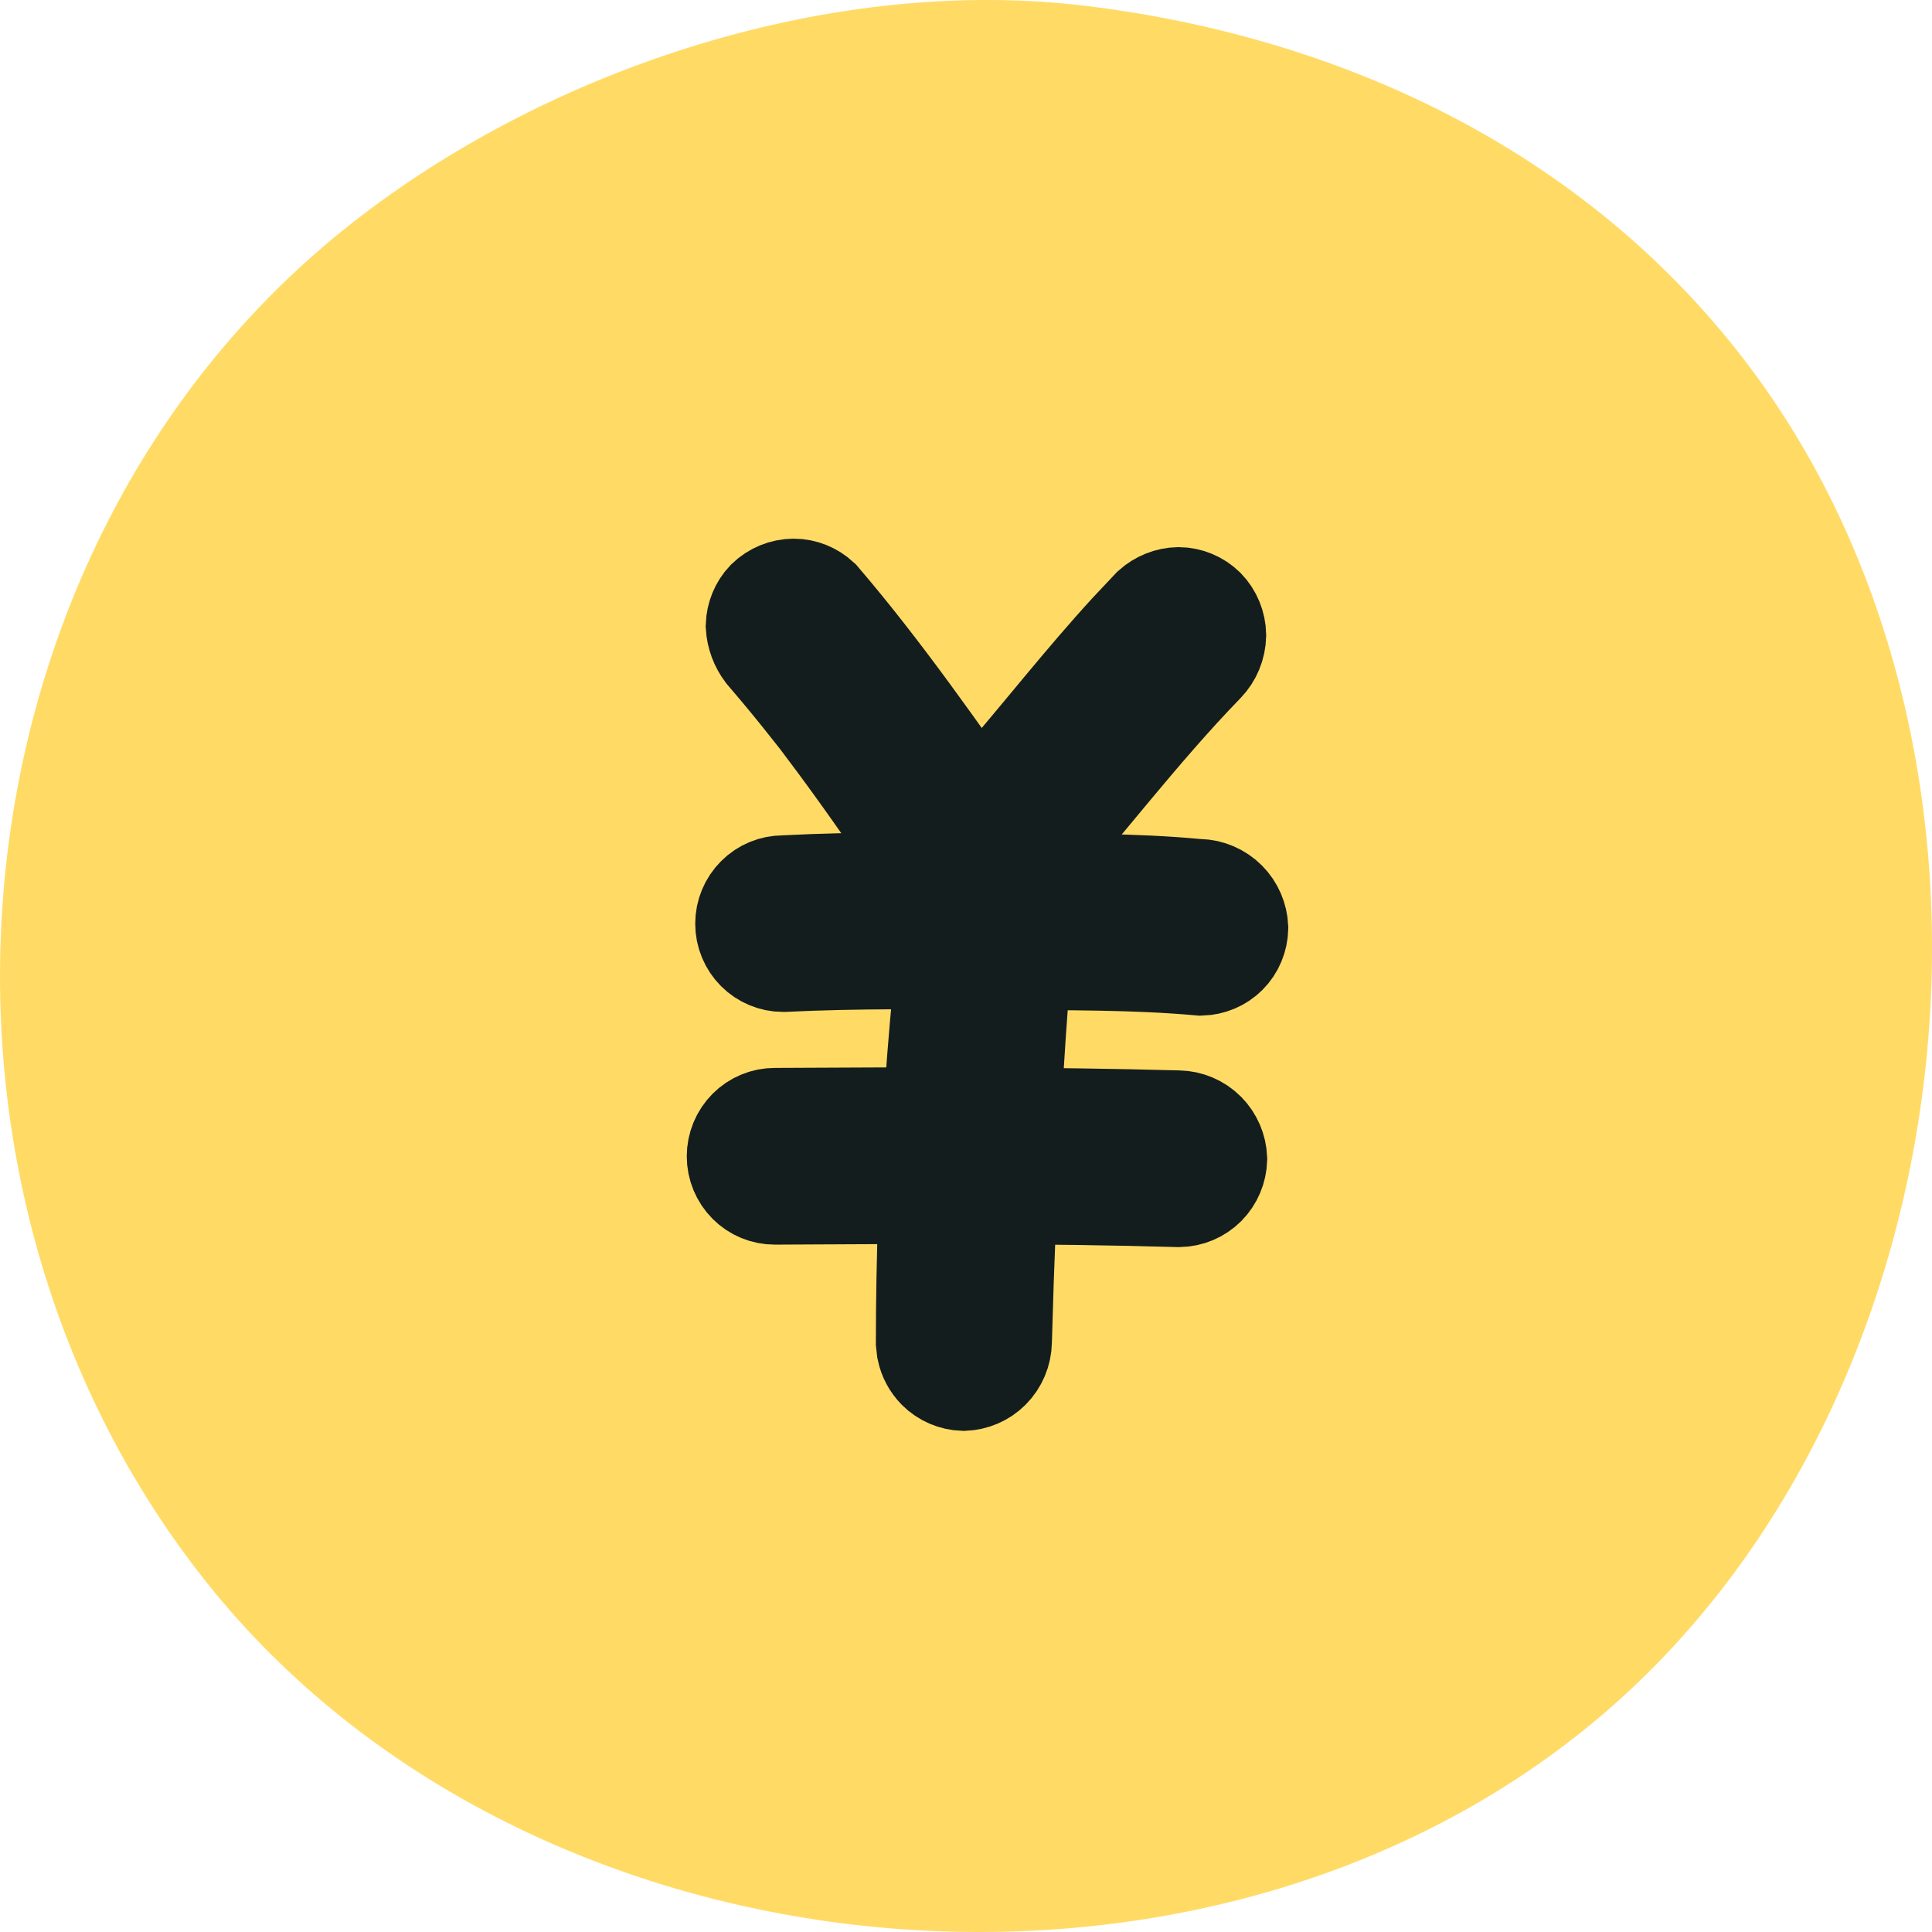
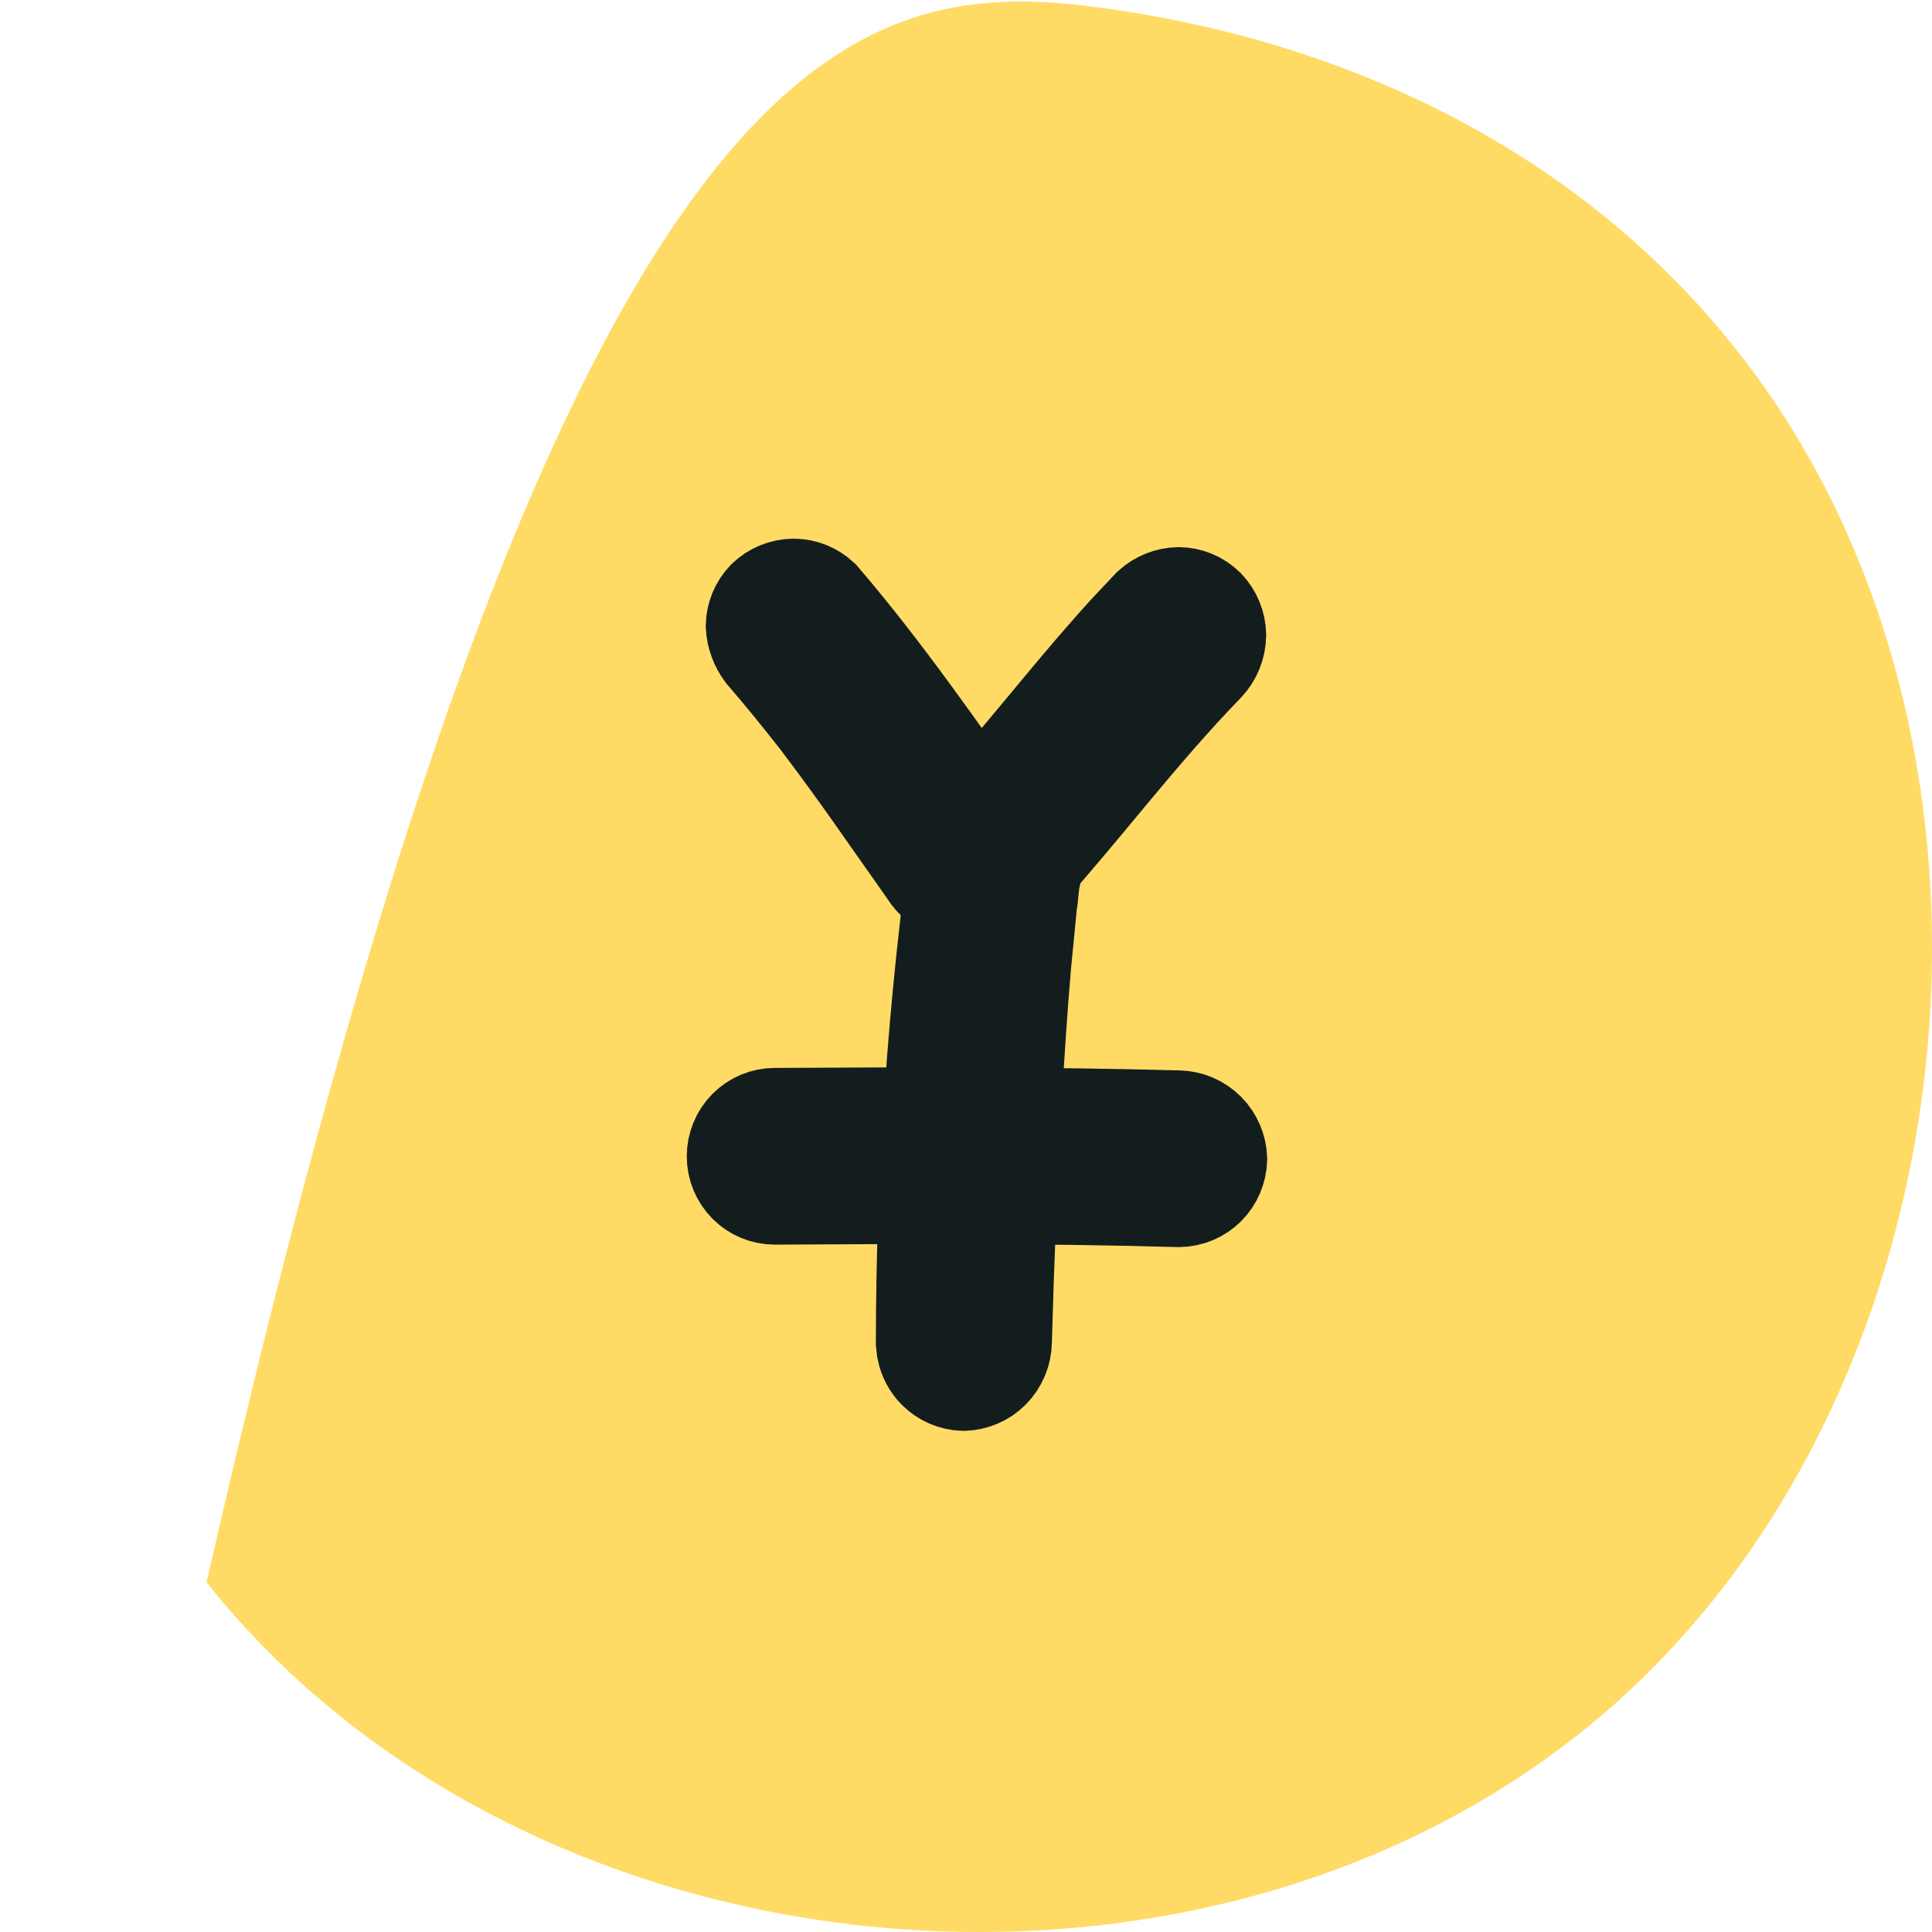
<svg xmlns="http://www.w3.org/2000/svg" width="32" height="32" viewBox="0 0 32 32" fill="none">
-   <path d="M17.983 0.097C22.367 0.631 26.461 2.613 29.107 6.25C33.817 12.728 32.641 23.177 26.563 28.382C20.024 33.981 8.782 32.948 3.421 26.209C-1.94 19.469 -0.898 8.97 5.831 3.694C9.147 1.092 13.827 -0.408 17.983 0.097Z" fill="#FFDB66" />
+   <path d="M17.983 0.097C22.367 0.631 26.461 2.613 29.107 6.25C33.817 12.728 32.641 23.177 26.563 28.382C20.024 33.981 8.782 32.948 3.421 26.209C9.147 1.092 13.827 -0.408 17.983 0.097Z" fill="#FFDB66" />
  <path d="M19.52 9.951C19.668 9.952 19.809 10.011 19.916 10.115C20.021 10.224 20.08 10.369 20.083 10.521C20.079 10.681 20.017 10.832 19.908 10.945C19.356 11.513 18.847 12.112 18.36 12.695C17.875 13.278 17.416 13.837 16.934 14.377C16.828 14.48 16.688 14.538 16.542 14.538C16.393 14.538 16.25 14.479 16.144 14.373C16.039 14.264 15.978 14.119 15.976 13.966C15.982 13.806 16.046 13.653 16.155 13.538L16.173 13.519C16.692 12.939 17.188 12.334 17.665 11.761C18.028 11.326 18.384 10.905 18.752 10.504L19.124 10.109C19.234 10.011 19.374 9.954 19.52 9.951Z" fill="#141D1D" stroke="#141D1D" stroke-width="1.778" />
  <path d="M13.146 9.811C13.291 9.811 13.429 9.868 13.536 9.967C14.575 11.181 15.482 12.494 16.442 13.854C16.476 13.915 16.499 13.982 16.508 14.052C16.517 14.126 16.512 14.202 16.492 14.274L16.49 14.28C16.47 14.353 16.436 14.422 16.39 14.481C16.343 14.541 16.286 14.59 16.222 14.627C16.157 14.664 16.085 14.688 16.012 14.697C15.942 14.706 15.872 14.7 15.804 14.683C15.653 14.633 15.523 14.533 15.438 14.396L15.425 14.375L15.41 14.354L14.488 13.043C14.246 12.701 13.998 12.36 13.745 12.023L13.749 12.021L13.521 11.725L13.517 11.727C13.281 11.429 13.04 11.132 12.79 10.841L12.726 10.766C12.639 10.65 12.587 10.512 12.578 10.365C12.583 10.221 12.639 10.083 12.738 9.979C12.848 9.872 12.995 9.812 13.146 9.811Z" fill="#141D1D" stroke="#141D1D" stroke-width="1.778" />
-   <path d="M16.608 14.688V14.688C17.722 14.699 18.767 14.685 19.799 14.782L19.829 14.784L19.859 14.785C20.014 14.789 20.162 14.853 20.273 14.964C20.38 15.072 20.442 15.217 20.449 15.37C20.445 15.52 20.387 15.662 20.282 15.767C20.179 15.87 20.04 15.928 19.895 15.933C18.79 15.833 17.66 15.847 16.626 15.837H16.625C15.43 15.826 14.201 15.812 12.969 15.872C12.821 15.871 12.678 15.812 12.572 15.706C12.465 15.599 12.404 15.452 12.404 15.299C12.404 15.145 12.465 14.999 12.572 14.892C12.679 14.784 12.824 14.725 12.974 14.725H12.996L13.02 14.723C14.201 14.662 15.386 14.677 16.608 14.688Z" fill="#141D1D" stroke="#141D1D" stroke-width="1.778" />
  <path d="M12.838 18.577C15.072 18.564 17.291 18.558 19.509 18.618H19.516C19.669 18.621 19.816 18.683 19.926 18.793C20.032 18.9 20.094 19.045 20.1 19.197C20.095 19.348 20.035 19.491 19.93 19.597C19.823 19.704 19.68 19.764 19.53 19.767C17.29 19.703 15.054 19.713 12.832 19.726C12.683 19.726 12.538 19.667 12.432 19.56C12.325 19.452 12.264 19.306 12.264 19.152C12.264 18.999 12.325 18.852 12.432 18.744C12.539 18.637 12.683 18.577 12.833 18.577H12.838Z" fill="#141D1D" stroke="#141D1D" stroke-width="1.778" />
  <path d="M16.655 13.546C16.796 13.593 16.916 13.691 16.99 13.822C17.067 13.959 17.09 14.12 17.052 14.273L17.043 14.31L17.037 14.347C17.029 14.395 17.023 14.431 17.018 14.467C17.015 14.476 17.013 14.484 17.012 14.489C17.01 14.497 17.008 14.51 17.007 14.516C17.005 14.526 17.003 14.535 17.003 14.538C17.002 14.545 17.001 14.55 17.001 14.553L16.997 14.58C16.995 14.593 16.992 14.616 16.988 14.649C16.98 14.713 16.976 14.753 16.974 14.773C16.973 14.775 16.972 14.78 16.972 14.785C16.971 14.788 16.971 14.792 16.971 14.797C16.971 14.798 16.971 14.799 16.971 14.801L16.953 14.951L16.854 15.963C16.789 16.719 16.74 17.474 16.698 18.226C16.625 19.554 16.57 20.884 16.534 22.214V22.221C16.531 22.378 16.468 22.528 16.358 22.638C16.252 22.745 16.109 22.805 15.96 22.811C15.813 22.806 15.673 22.747 15.568 22.642C15.487 22.56 15.432 22.457 15.409 22.345L15.396 22.23C15.399 19.449 15.592 16.671 15.973 13.916C16.021 13.785 16.112 13.675 16.232 13.606C16.361 13.533 16.512 13.512 16.655 13.546Z" fill="#141D1D" stroke="#141D1D" stroke-width="1.778" />
</svg>